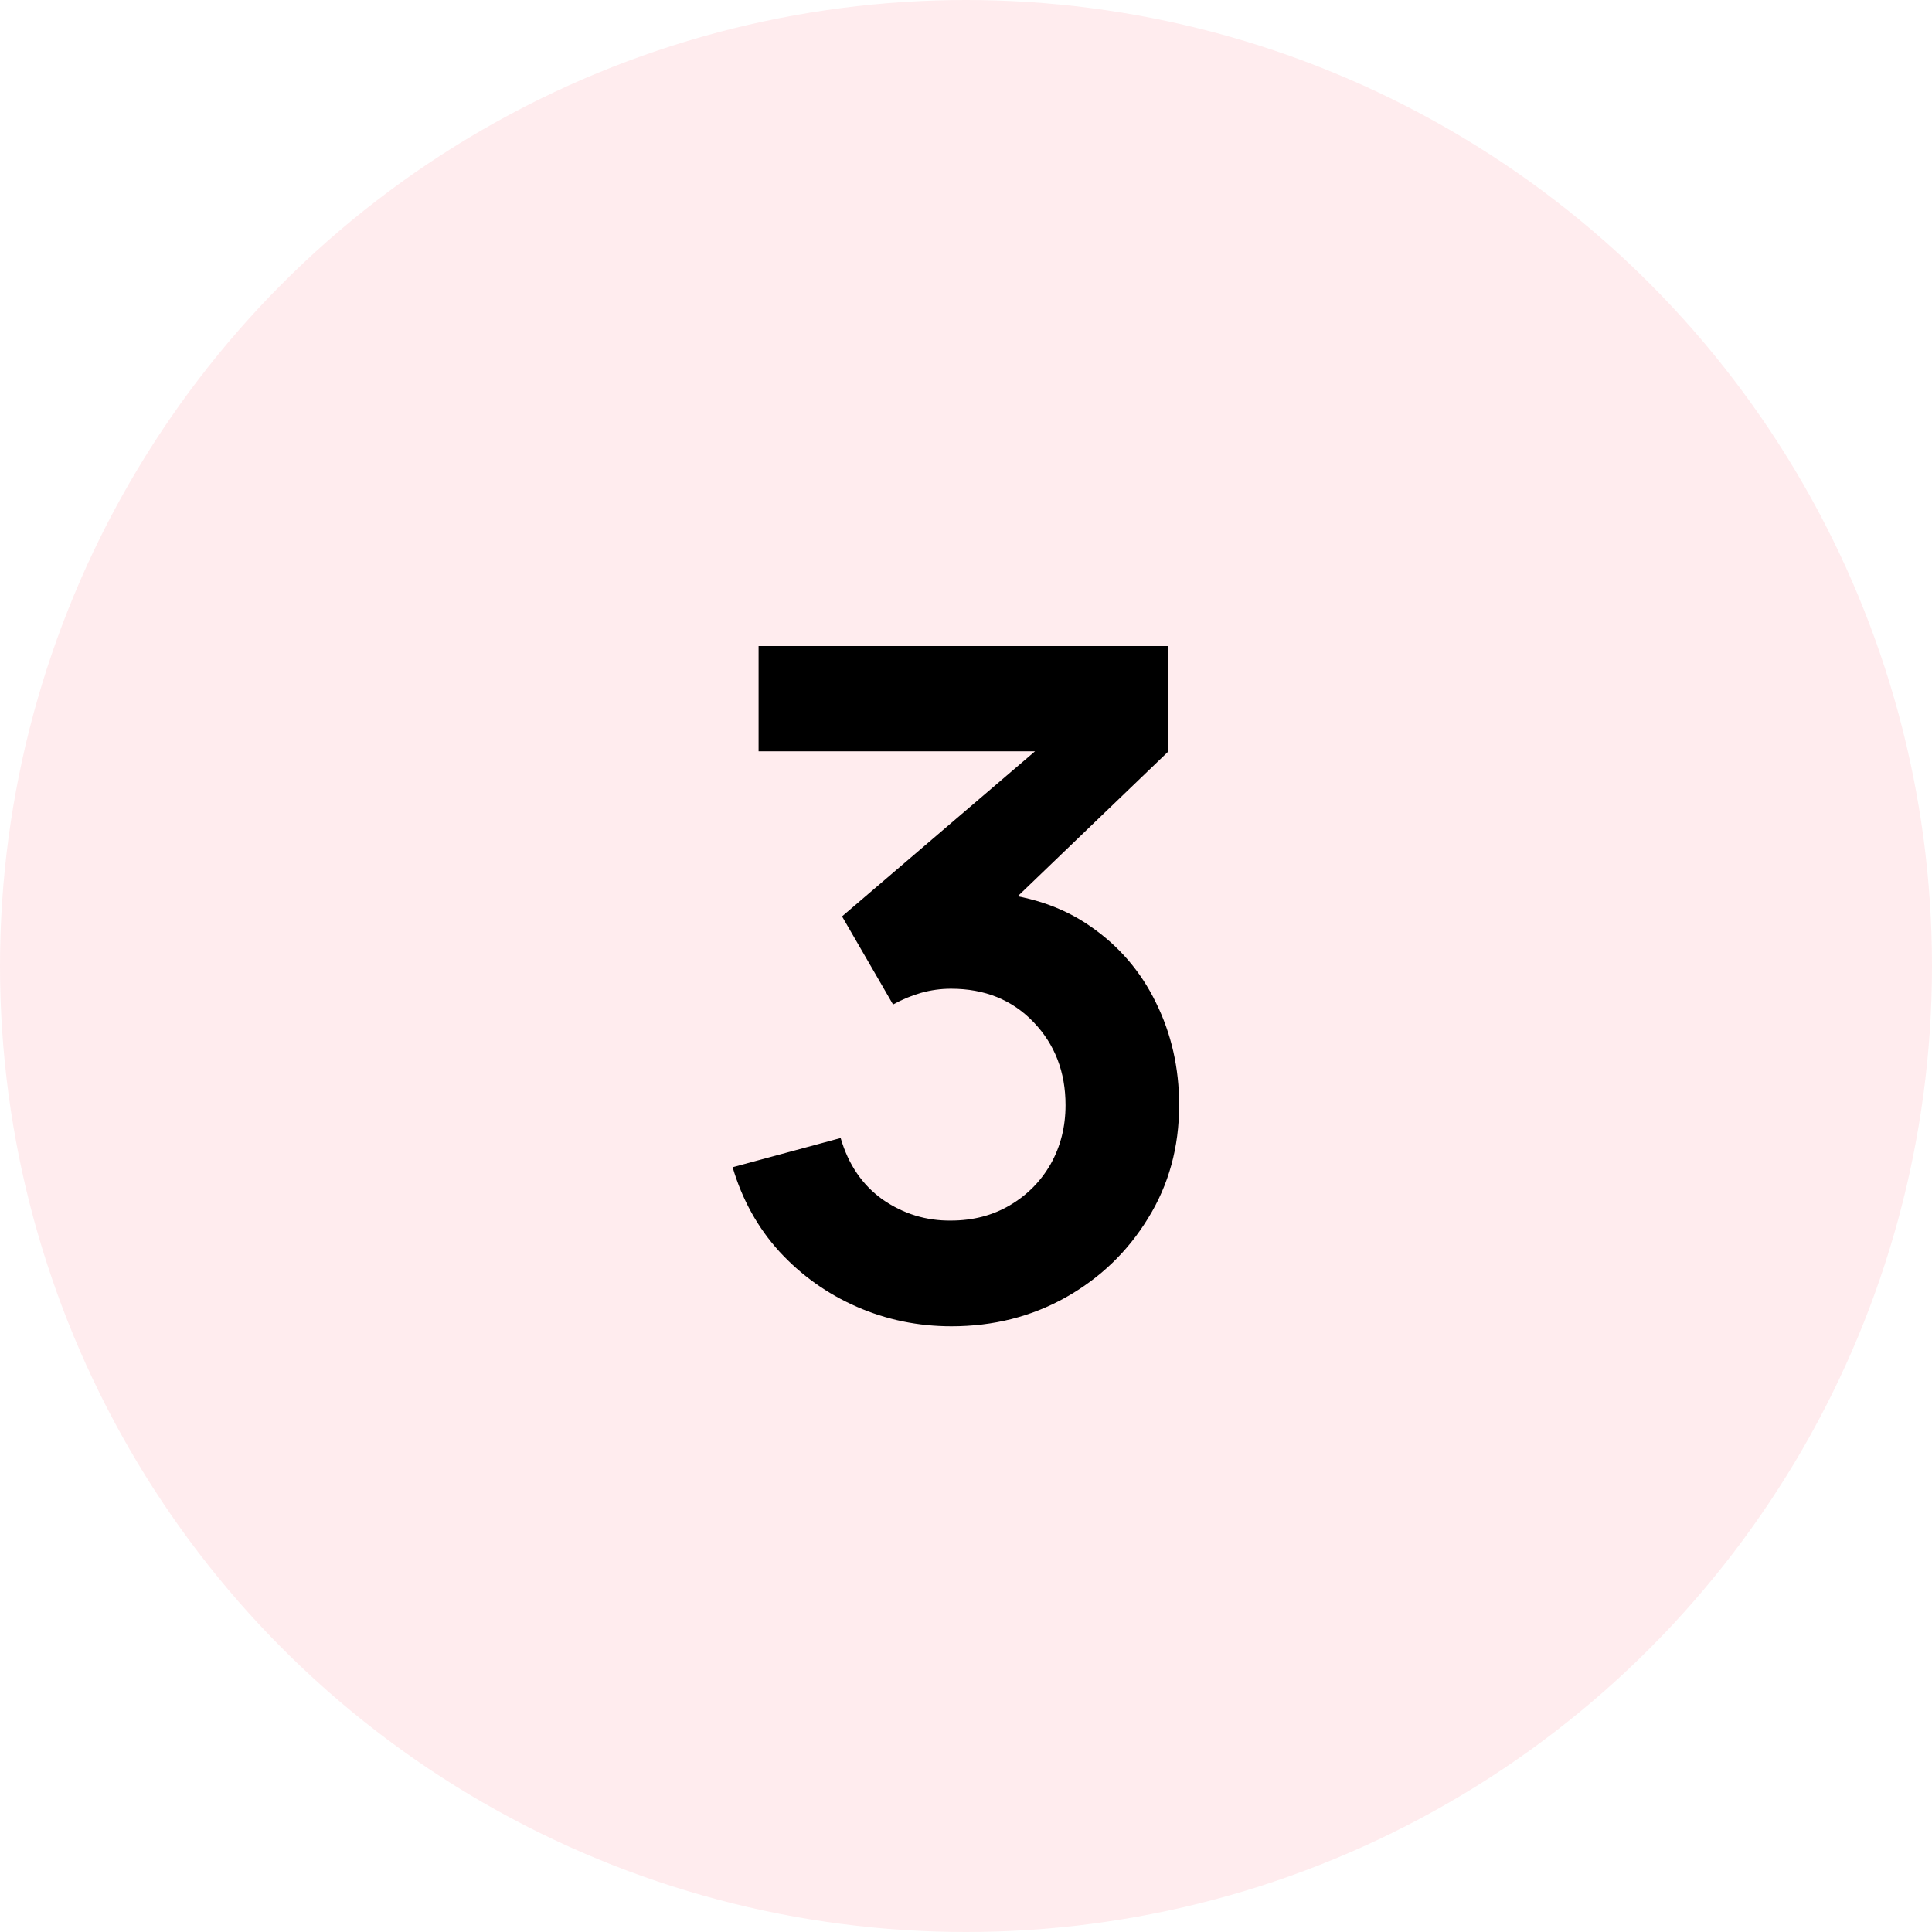
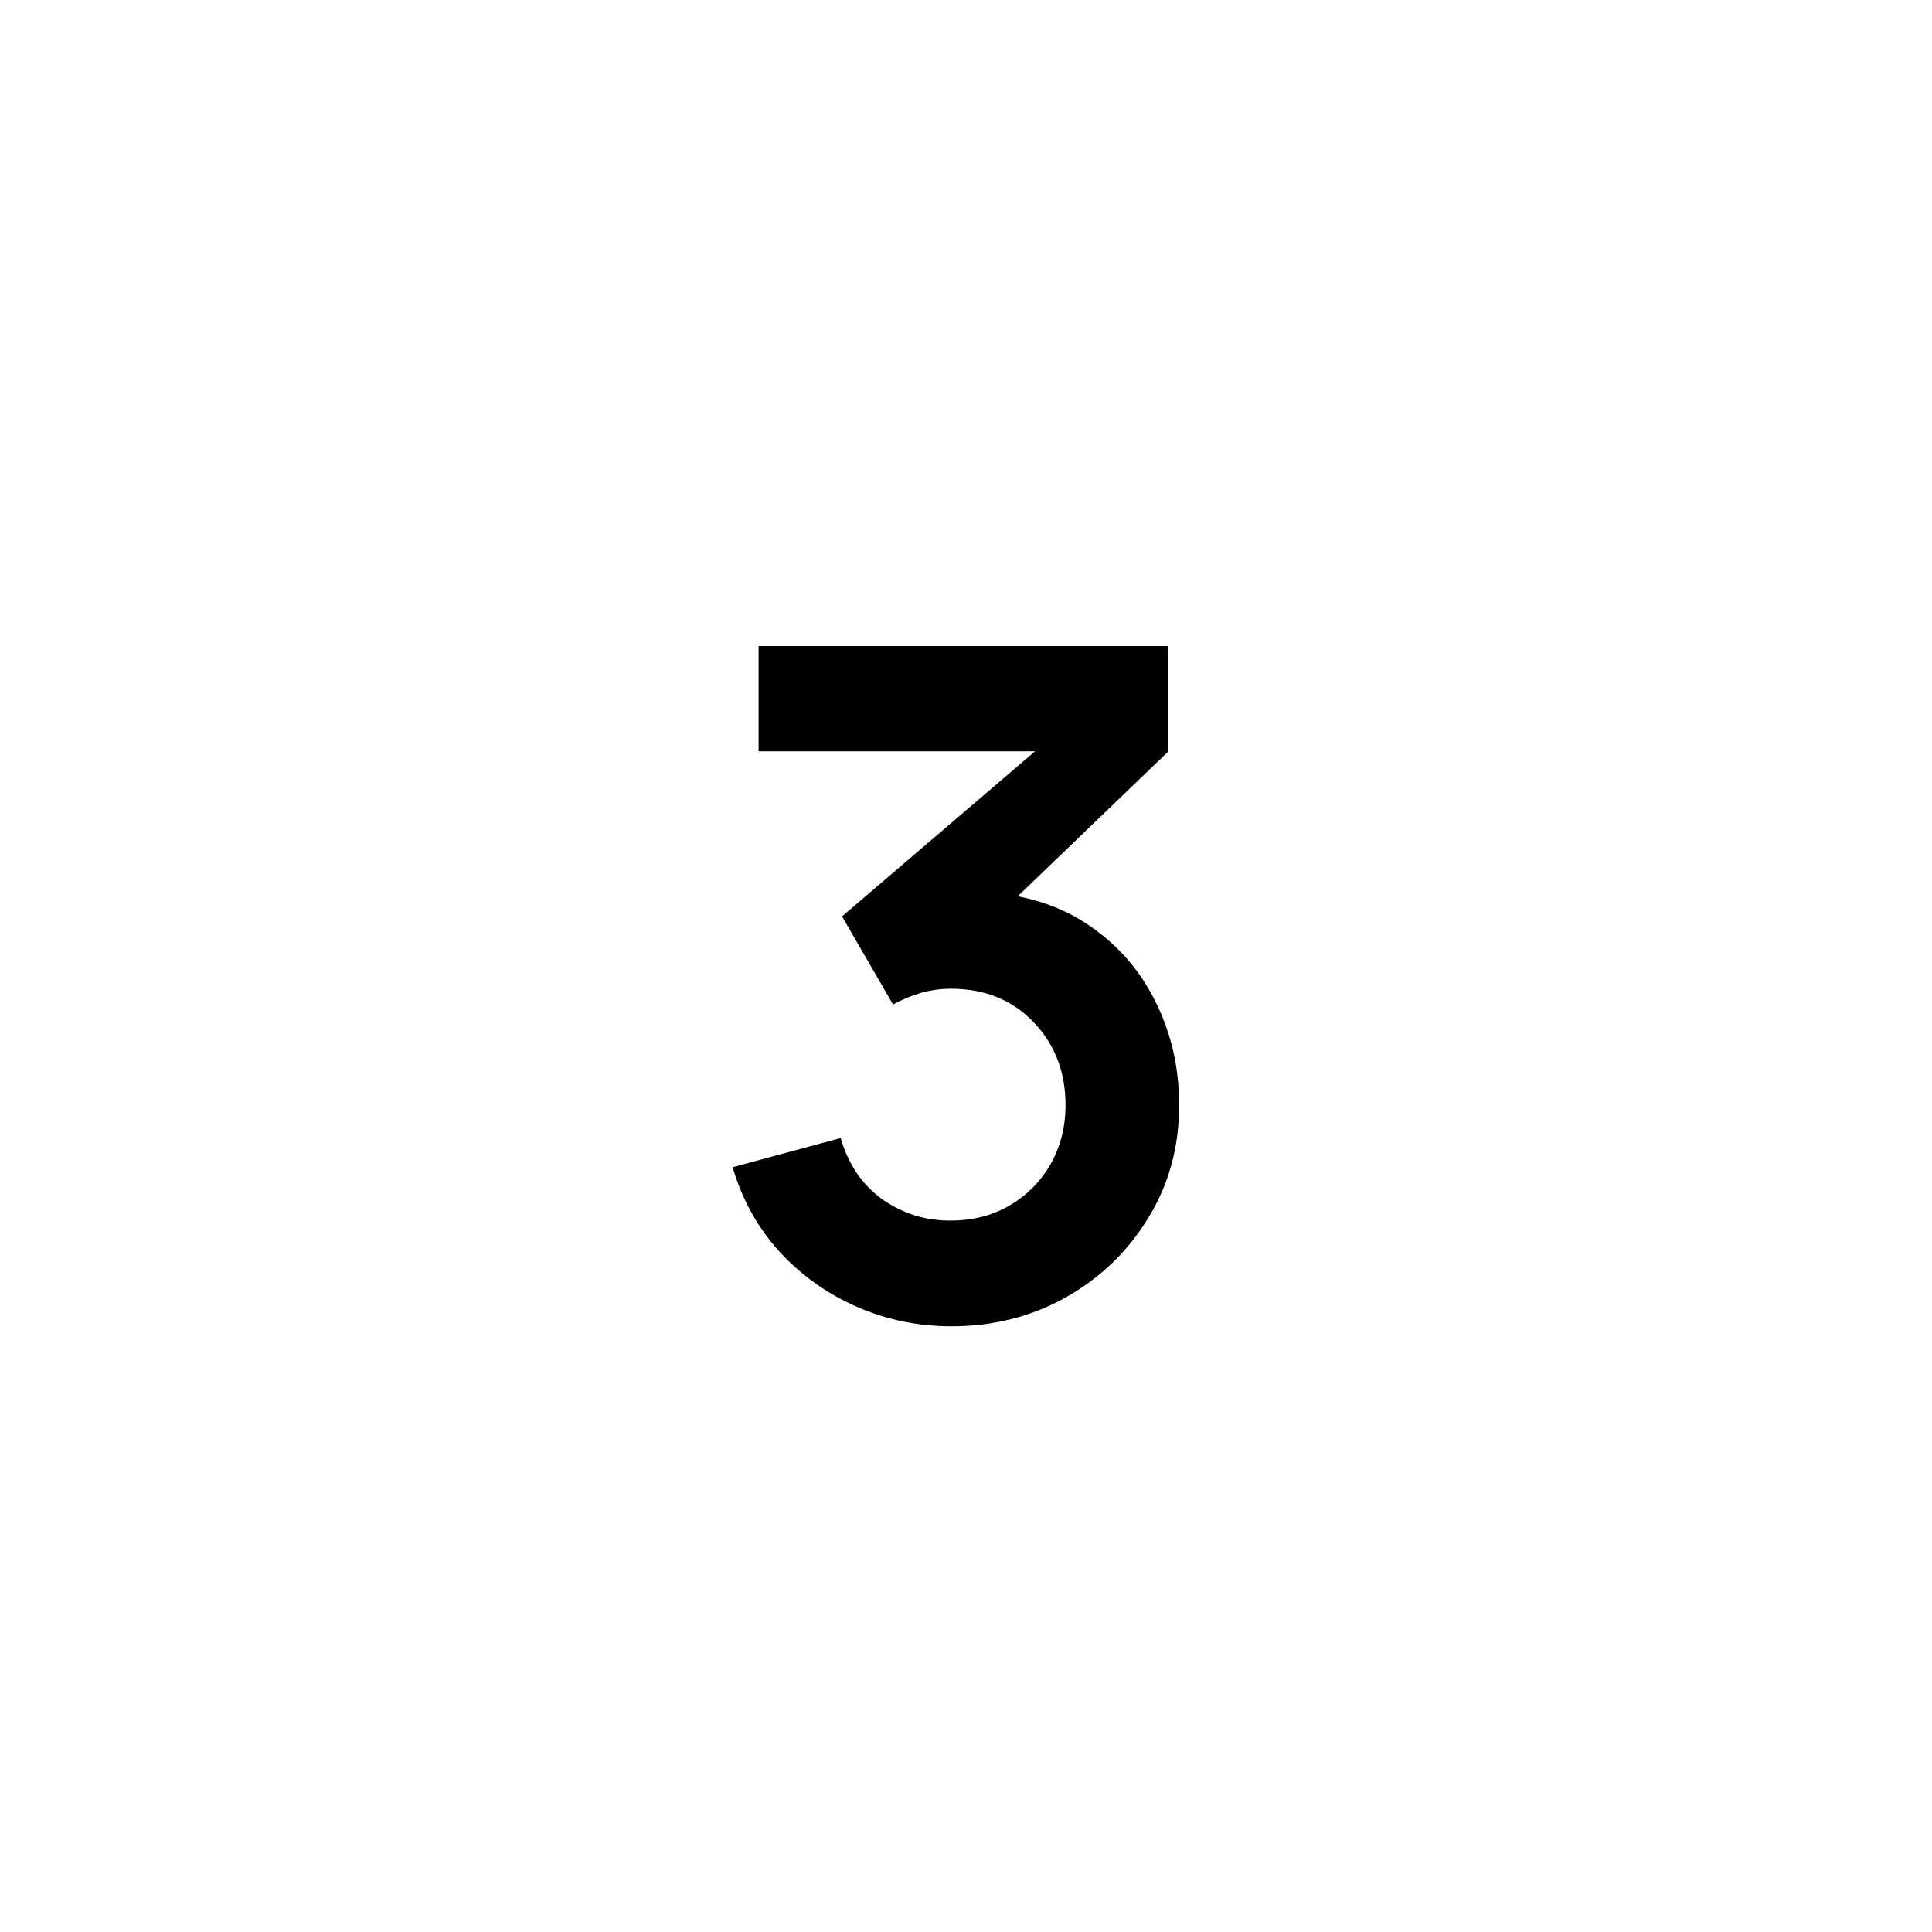
<svg xmlns="http://www.w3.org/2000/svg" width="50" height="50" viewBox="0 0 50 50" fill="none">
-   <circle cx="25" cy="25" r="25" fill="#FF4159" fill-opacity="0.1" />
  <path d="M24.624 34.324C23.76 34.324 22.944 34.156 22.176 33.82C21.408 33.484 20.74 33.008 20.172 32.392C19.612 31.776 19.208 31.048 18.96 30.208L21.756 29.452C21.956 30.14 22.32 30.672 22.848 31.048C23.384 31.416 23.972 31.596 24.612 31.588C25.18 31.588 25.688 31.456 26.136 31.192C26.584 30.928 26.936 30.572 27.192 30.124C27.448 29.668 27.576 29.16 27.576 28.6C27.576 27.744 27.3 27.028 26.748 26.452C26.196 25.876 25.484 25.588 24.612 25.588C24.348 25.588 24.088 25.624 23.832 25.696C23.584 25.768 23.344 25.868 23.112 25.996L21.792 23.716L27.6 18.748L27.852 19.444H19.632V16.72H30.228V19.456L25.56 23.944L25.536 23.092C26.584 23.164 27.476 23.456 28.212 23.968C28.956 24.48 29.524 25.14 29.916 25.948C30.316 26.756 30.516 27.64 30.516 28.6C30.516 29.688 30.248 30.664 29.712 31.528C29.184 32.392 28.472 33.076 27.576 33.58C26.688 34.076 25.704 34.324 24.624 34.324Z" fill="black" />
</svg>